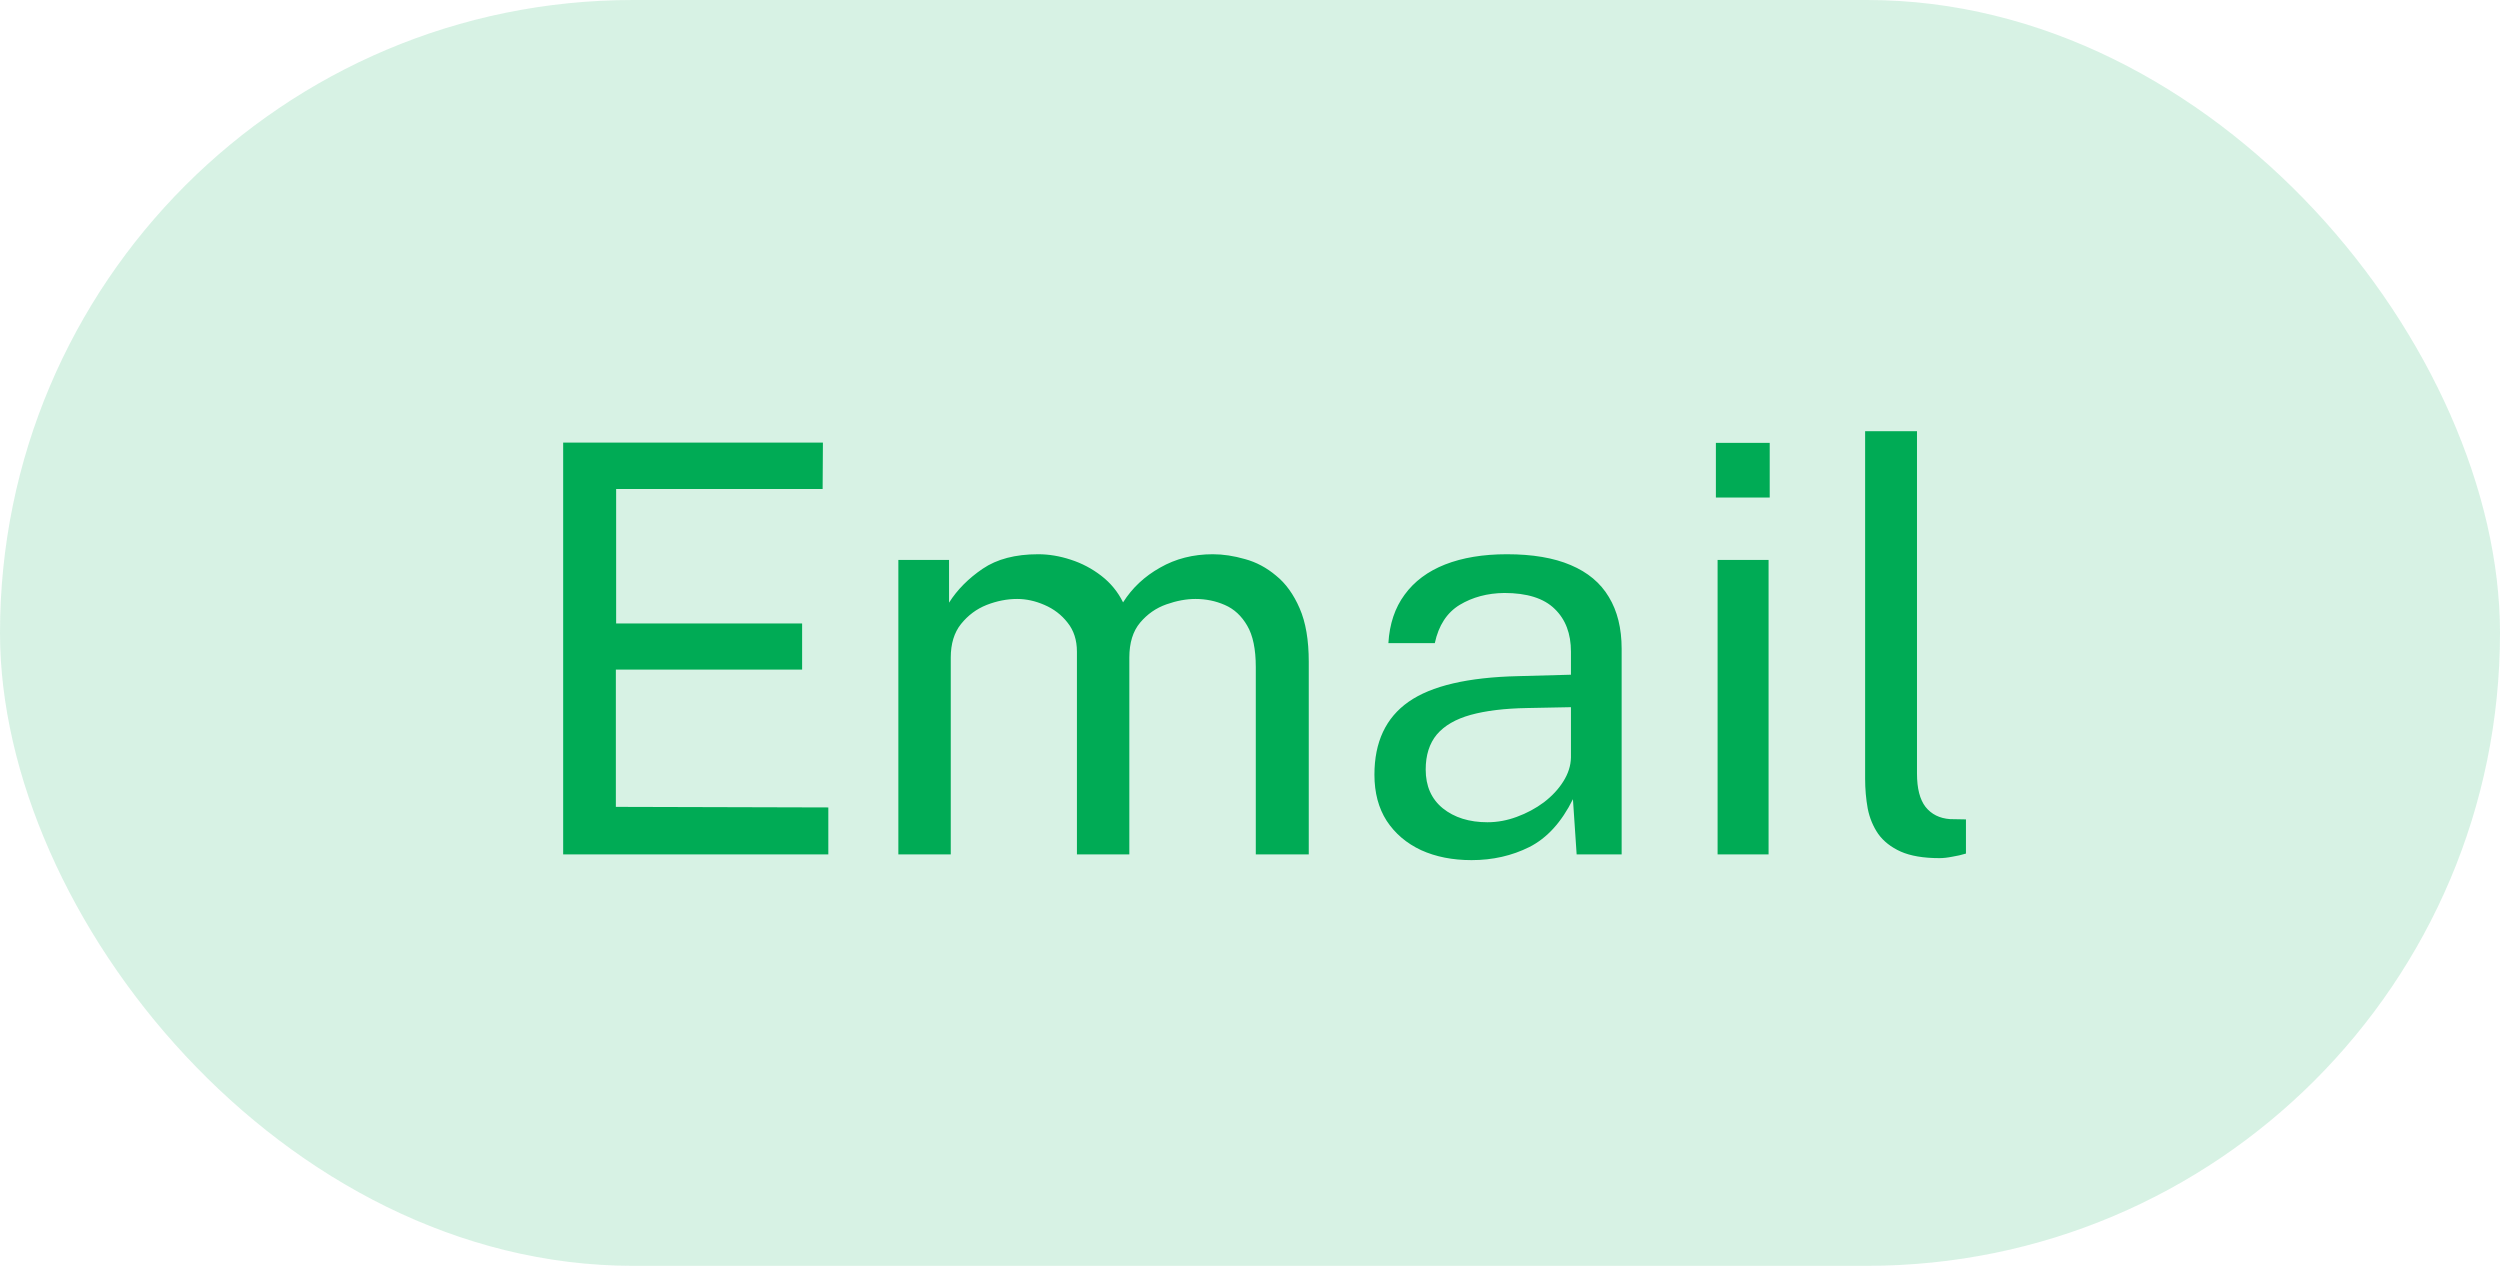
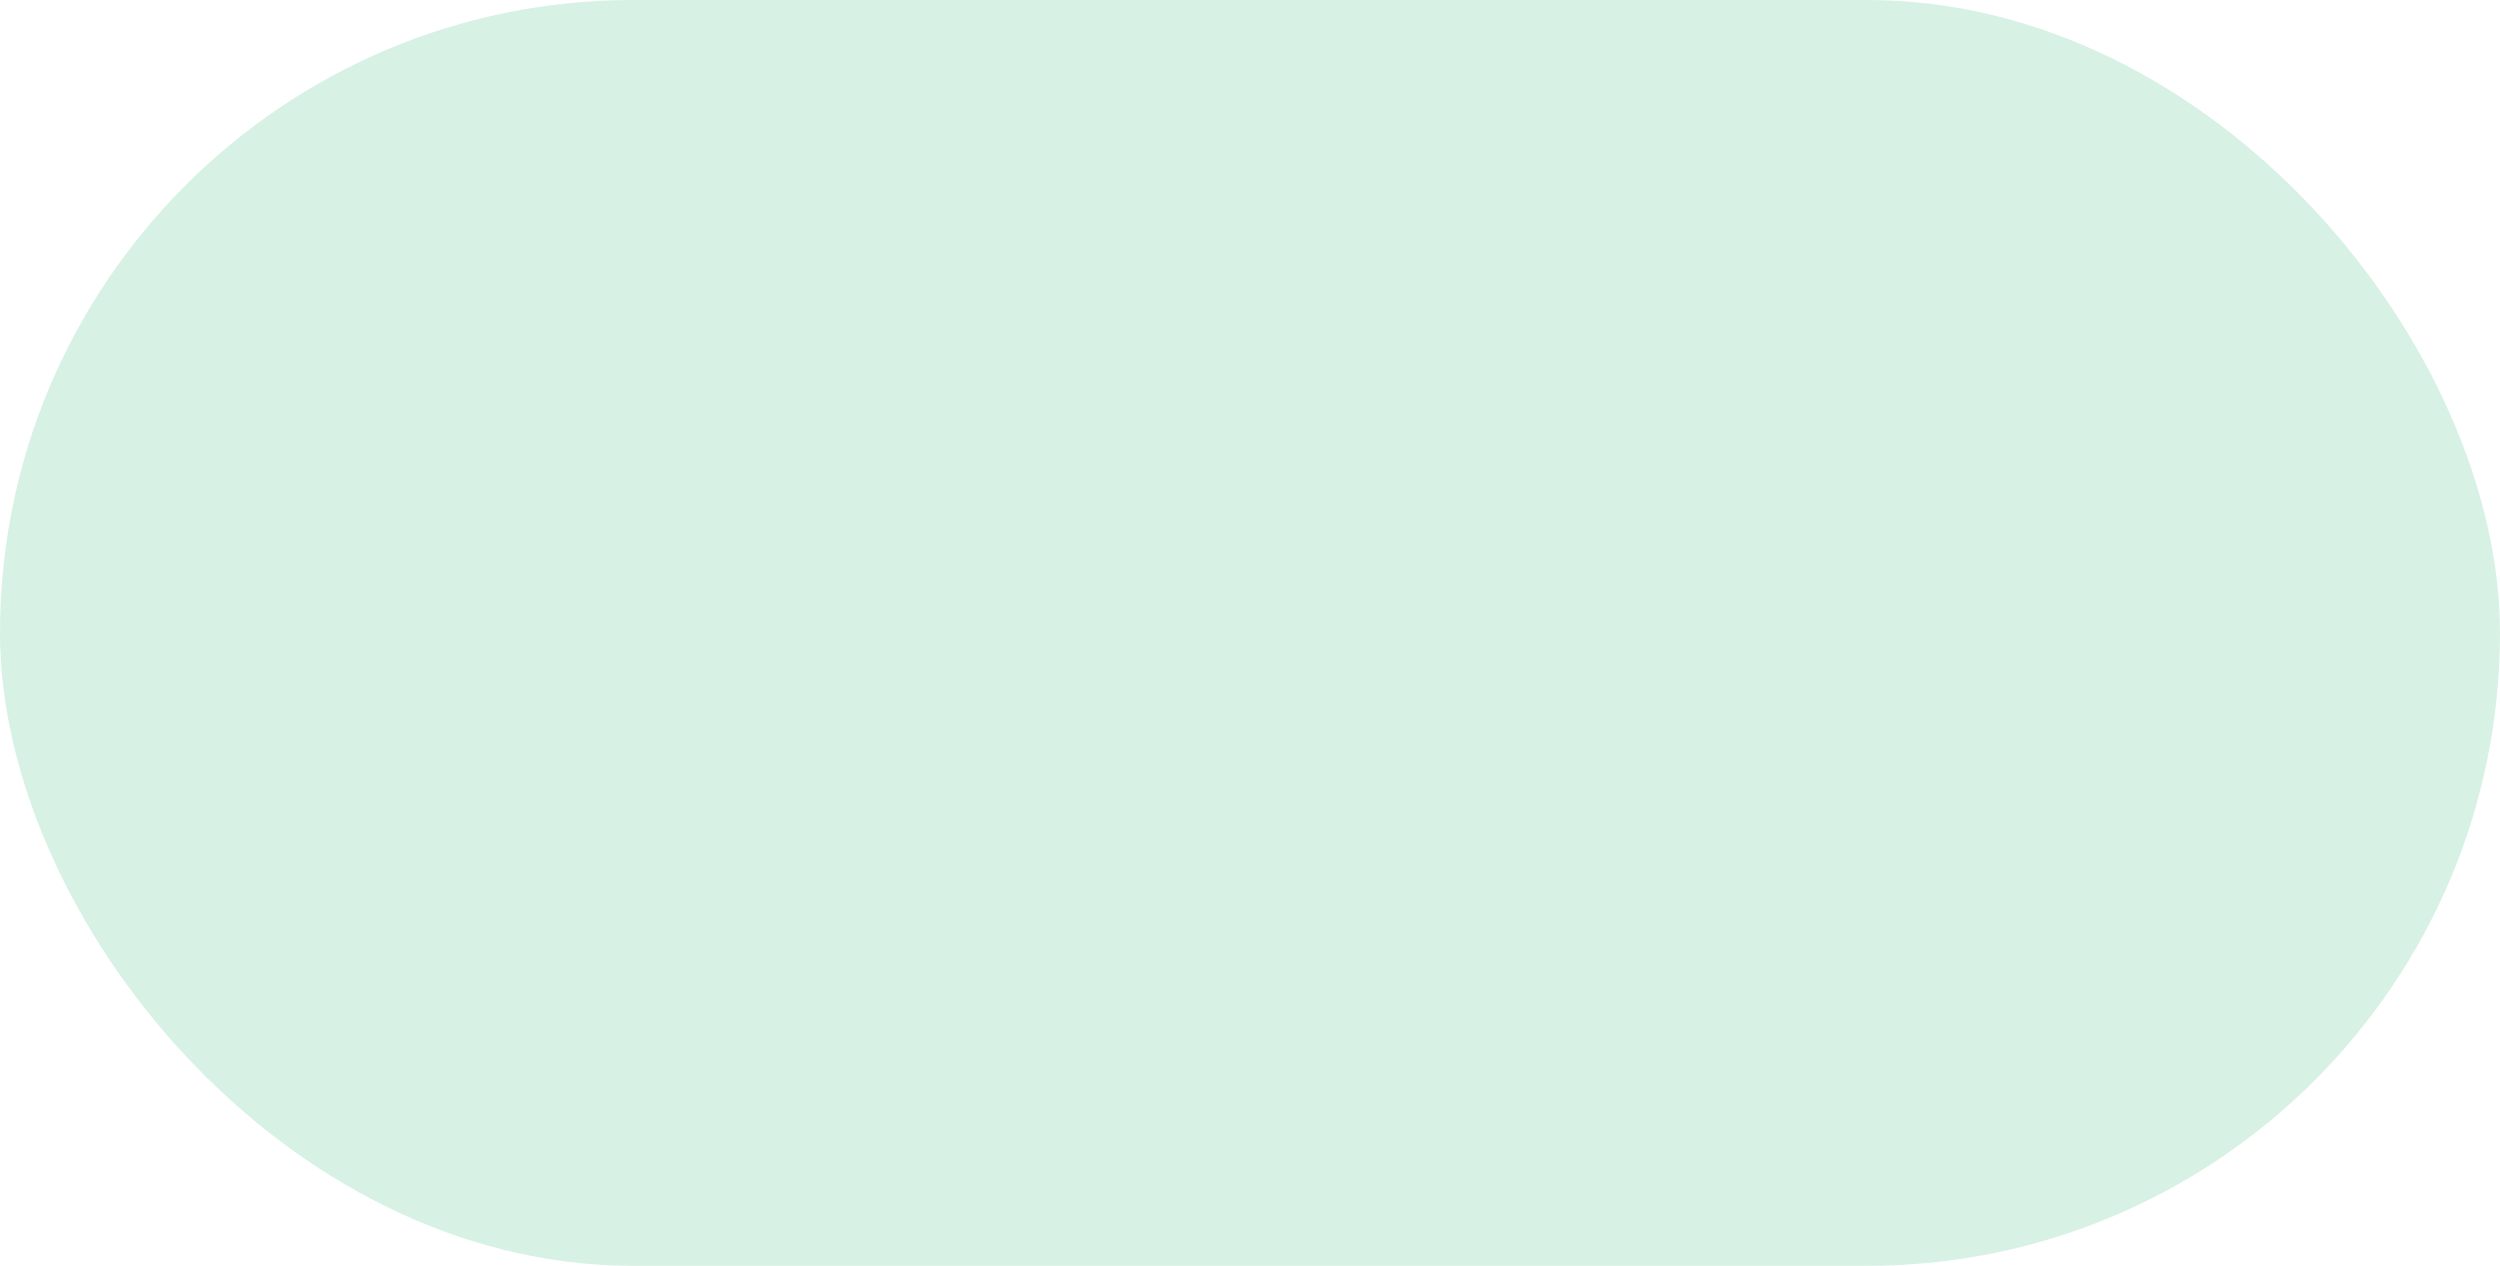
<svg xmlns="http://www.w3.org/2000/svg" width="79" height="40" viewBox="0 0 79 40" fill="none">
  <rect width="79" height="40" rx="20" fill="#00AB55" fill-opacity="0.16" />
-   <path d="M17.796 27V13.986H26.004L25.995 15.453H19.47V19.701H25.347V21.159H19.461V25.497L26.175 25.515V27H17.796ZM28.388 27V17.694H29.99V19.044C30.248 18.636 30.602 18.279 31.052 17.973C31.502 17.667 32.087 17.514 32.807 17.514C33.143 17.514 33.485 17.571 33.833 17.685C34.187 17.799 34.511 17.97 34.805 18.198C35.099 18.426 35.327 18.705 35.489 19.035C35.777 18.579 36.167 18.213 36.659 17.937C37.151 17.655 37.706 17.514 38.324 17.514C38.648 17.514 38.987 17.565 39.341 17.667C39.695 17.763 40.022 17.937 40.322 18.189C40.628 18.435 40.877 18.78 41.069 19.224C41.261 19.662 41.357 20.226 41.357 20.916V27H39.683V21.078C39.683 20.514 39.593 20.079 39.413 19.773C39.233 19.461 38.996 19.242 38.702 19.116C38.414 18.99 38.105 18.927 37.775 18.927C37.487 18.927 37.181 18.984 36.857 19.098C36.533 19.212 36.257 19.404 36.029 19.674C35.801 19.944 35.687 20.313 35.687 20.781V27H34.031V20.592C34.031 20.226 33.932 19.92 33.734 19.674C33.542 19.428 33.299 19.242 33.005 19.116C32.717 18.99 32.429 18.927 32.141 18.927C31.823 18.927 31.502 18.99 31.178 19.116C30.86 19.242 30.59 19.443 30.368 19.719C30.152 19.989 30.044 20.343 30.044 20.781V27H28.388ZM46.501 27.18C45.901 27.18 45.37 27.075 44.908 26.865C44.446 26.649 44.083 26.34 43.819 25.938C43.561 25.536 43.432 25.05 43.432 24.48C43.432 23.448 43.792 22.68 44.512 22.176C45.232 21.672 46.387 21.402 47.977 21.366L49.642 21.321V20.592C49.642 20.022 49.471 19.572 49.129 19.242C48.787 18.906 48.256 18.738 47.536 18.738C47.002 18.744 46.531 18.87 46.123 19.116C45.721 19.362 45.46 19.764 45.34 20.322H43.873C43.909 19.716 44.08 19.206 44.386 18.792C44.692 18.372 45.118 18.054 45.664 17.838C46.216 17.622 46.867 17.514 47.617 17.514C48.427 17.514 49.099 17.628 49.633 17.856C50.173 18.084 50.575 18.42 50.839 18.864C51.109 19.308 51.244 19.854 51.244 20.502V27H49.822L49.705 25.254C49.345 25.98 48.886 26.484 48.328 26.766C47.776 27.042 47.167 27.18 46.501 27.18ZM47.005 25.983C47.317 25.983 47.626 25.926 47.932 25.812C48.244 25.698 48.529 25.545 48.787 25.353C49.045 25.155 49.249 24.936 49.399 24.696C49.555 24.45 49.636 24.198 49.642 23.94V22.347L48.256 22.374C47.548 22.386 46.954 22.458 46.474 22.59C46 22.722 45.643 22.929 45.403 23.211C45.169 23.493 45.052 23.862 45.052 24.318C45.052 24.84 45.232 25.248 45.592 25.542C45.958 25.836 46.429 25.983 47.005 25.983ZM55.887 17.694V27H54.276V17.694H55.887ZM55.923 13.995V15.723H54.222V13.995H55.923ZM61.288 27.117C60.783 27.117 60.376 27.048 60.063 26.91C59.758 26.772 59.52 26.586 59.352 26.352C59.191 26.118 59.08 25.851 59.02 25.551C58.965 25.245 58.938 24.93 58.938 24.606V13.626H60.577V24.444C60.577 24.912 60.666 25.263 60.846 25.497C61.032 25.731 61.291 25.86 61.62 25.884L62.124 25.893V26.973C61.986 27.015 61.843 27.048 61.693 27.072C61.542 27.102 61.407 27.117 61.288 27.117Z" fill="#00AB55" />
</svg>